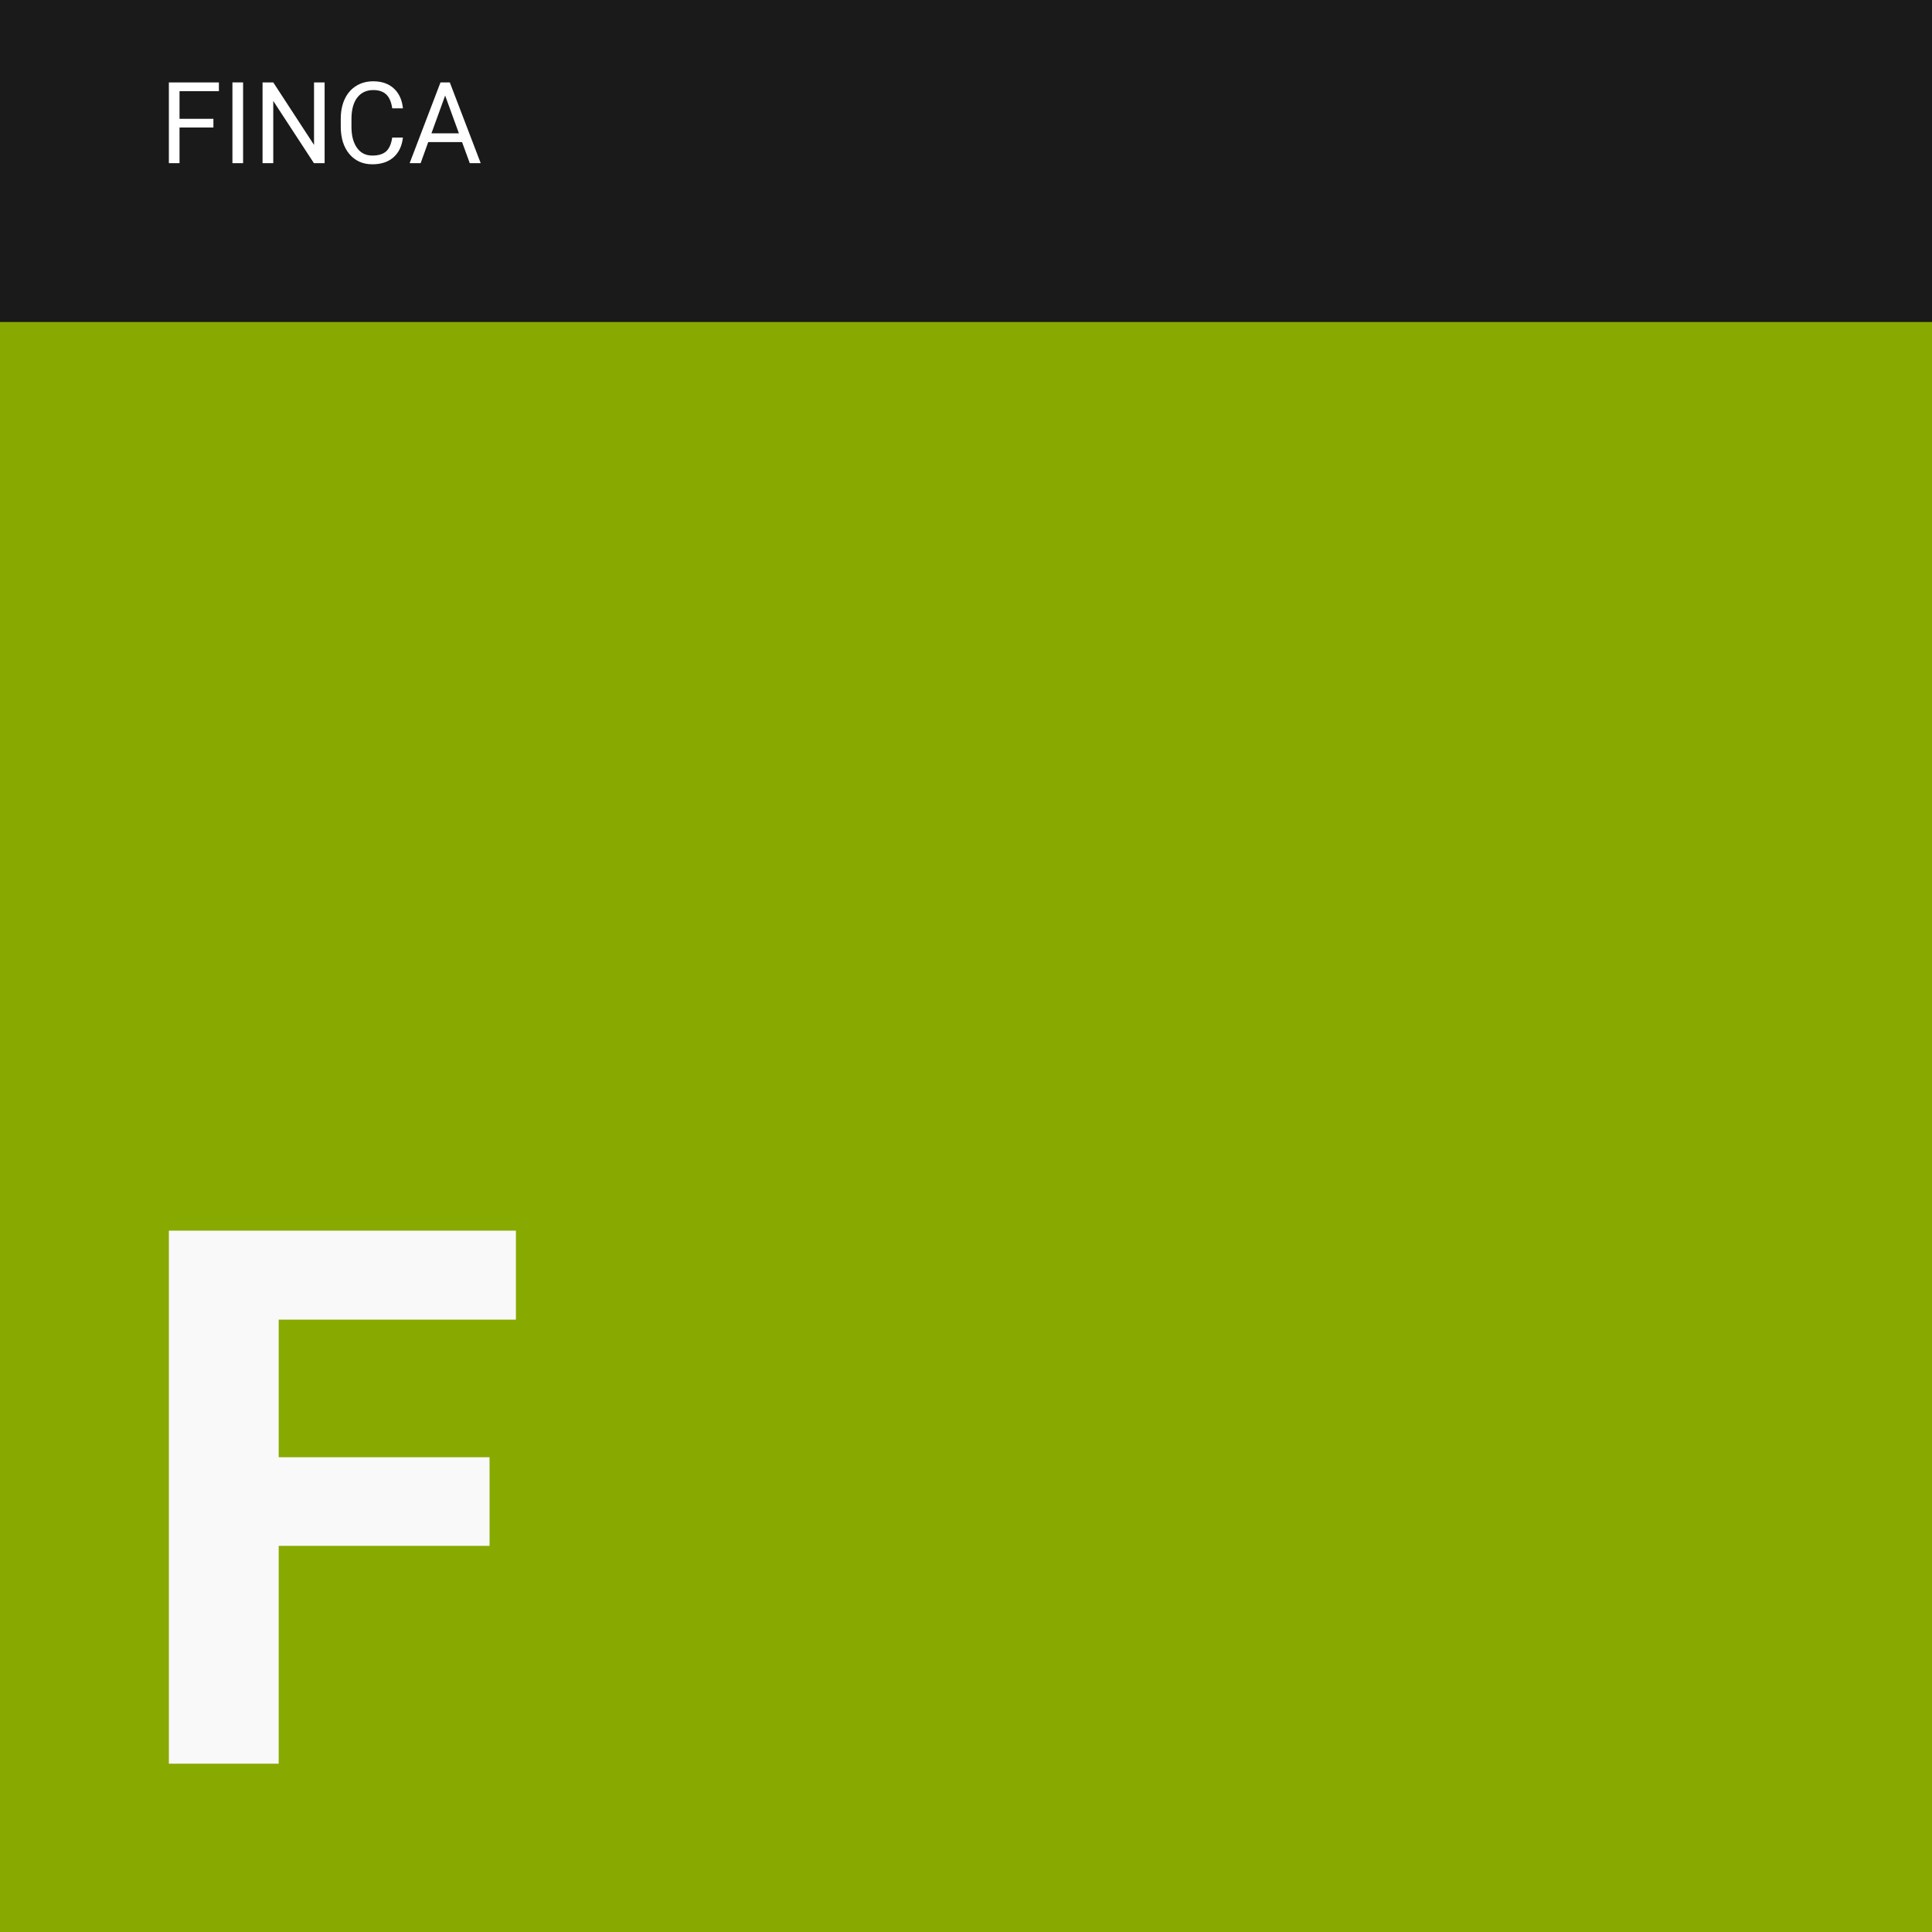
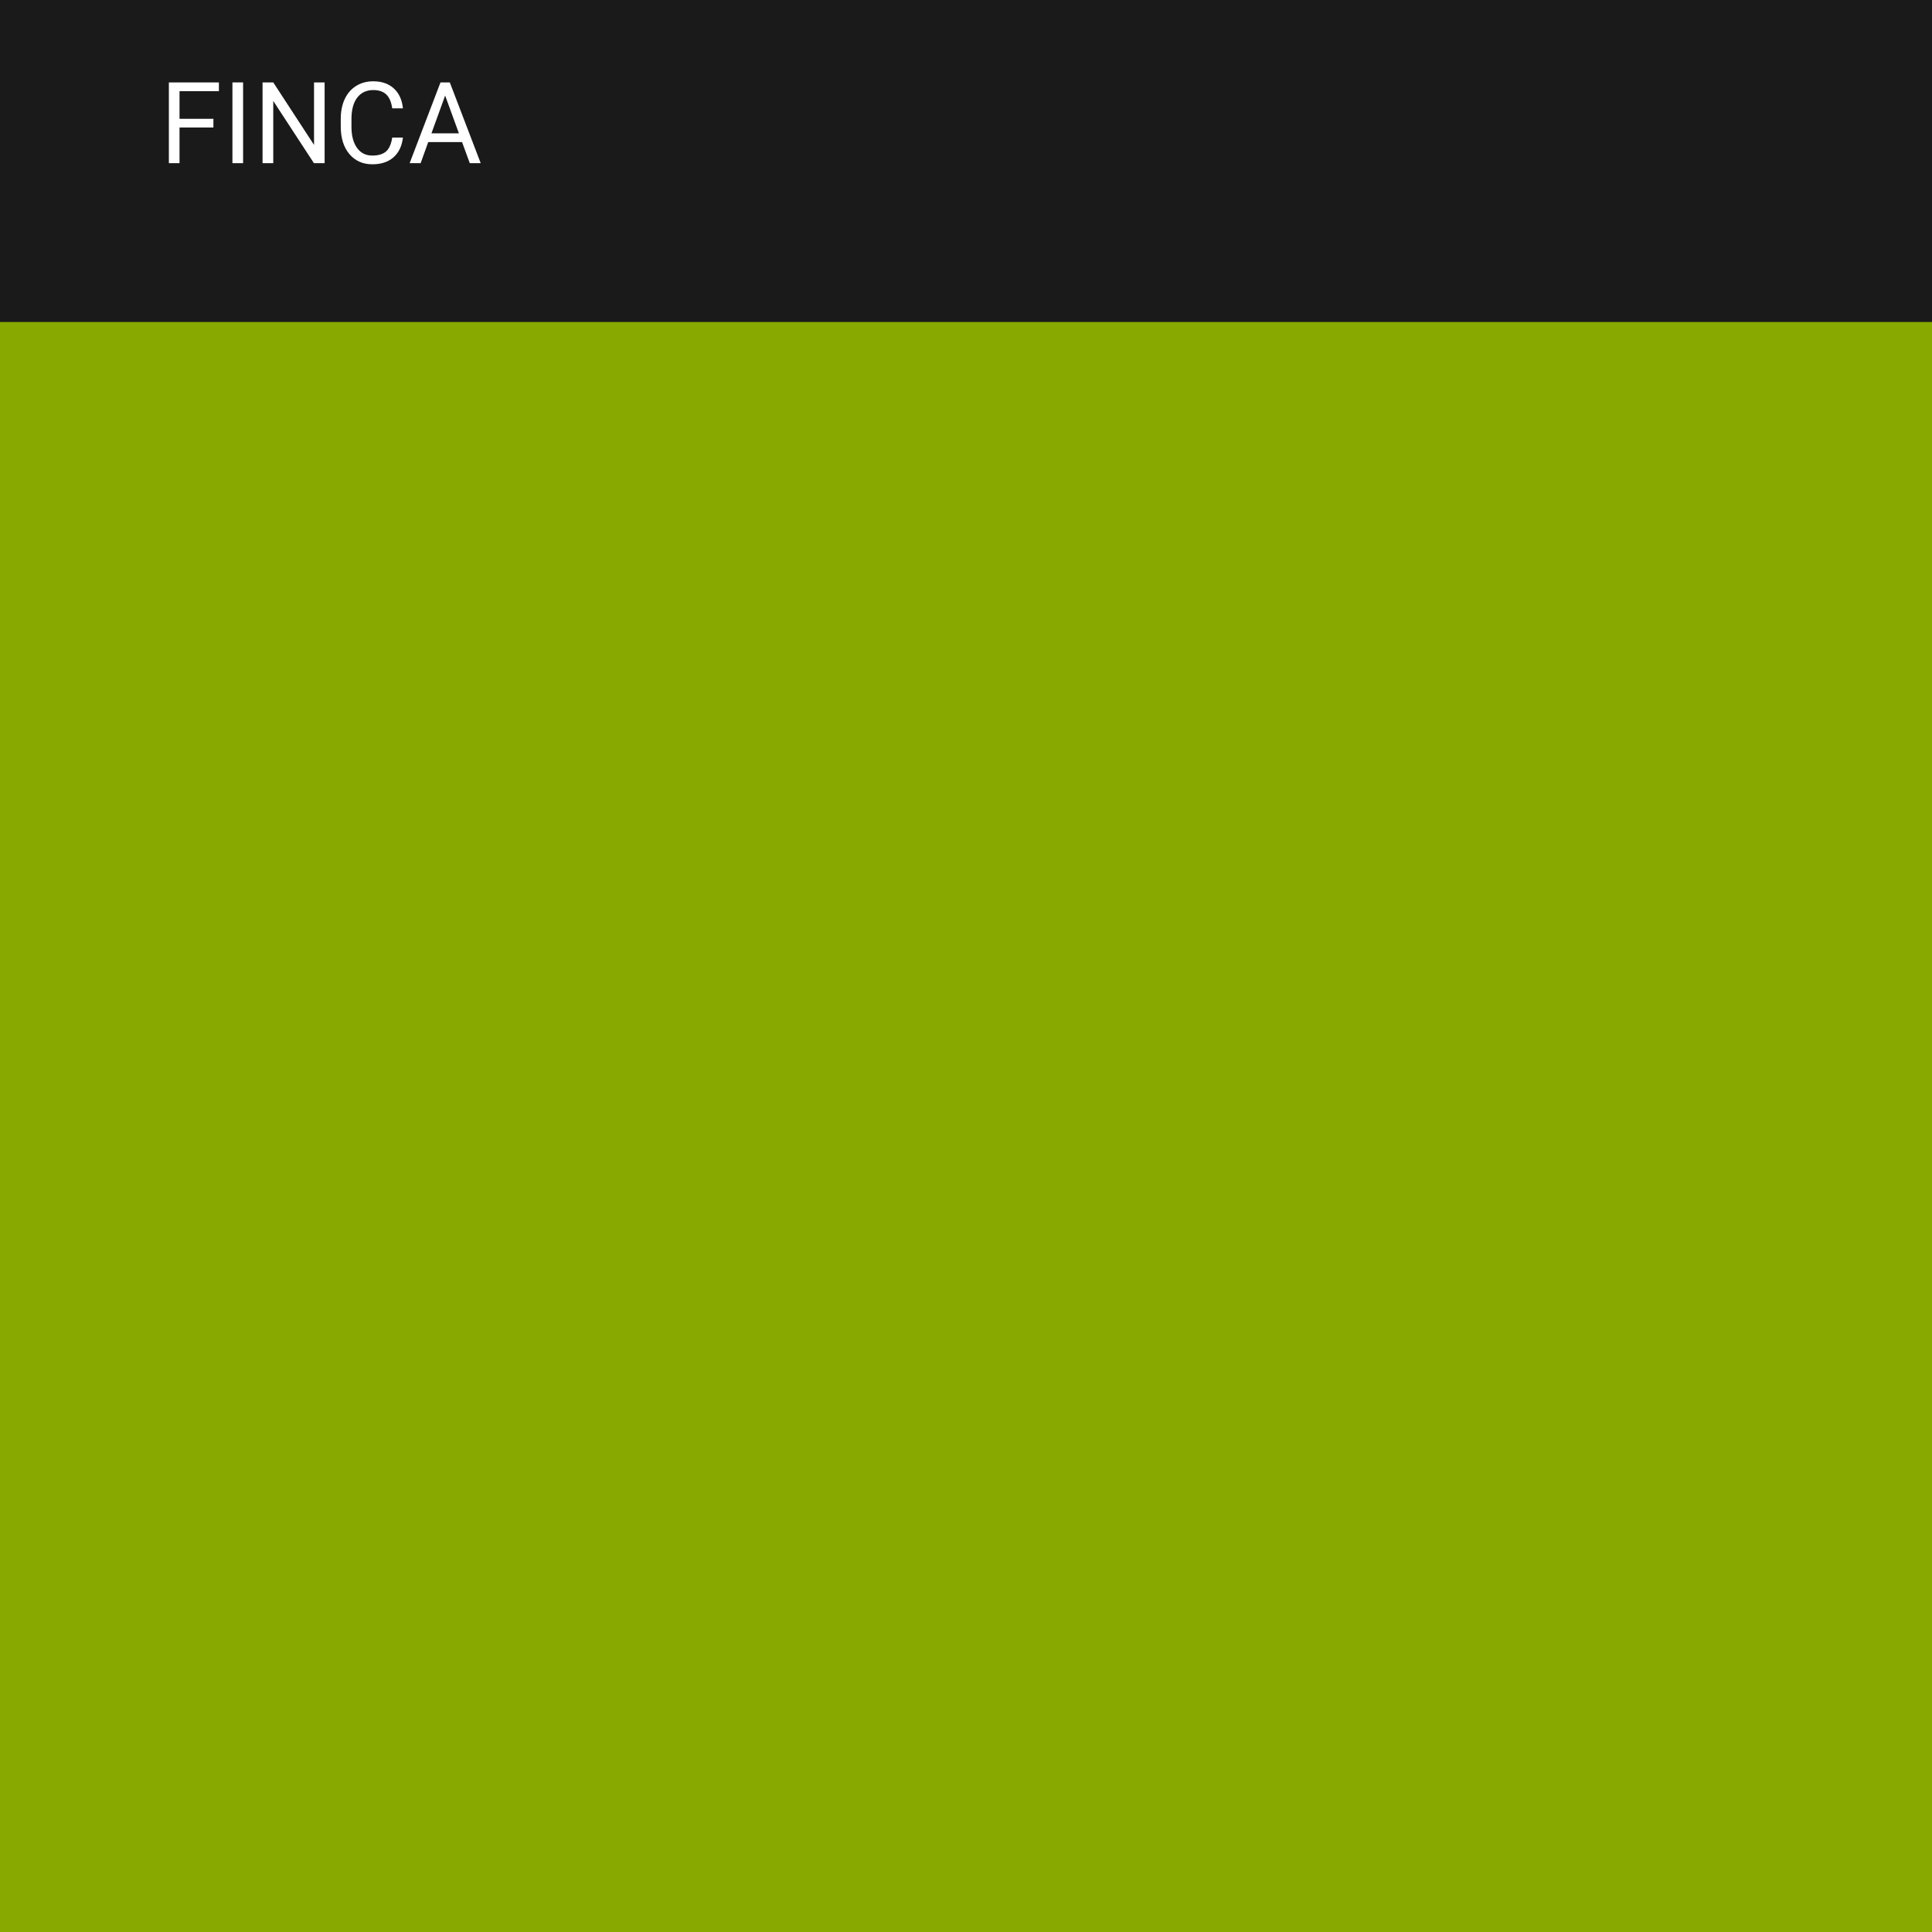
<svg xmlns="http://www.w3.org/2000/svg" xmlns:ns1="http://www.inkscape.org/namespaces/inkscape" xmlns:ns2="http://sodipodi.sourceforge.net/DTD/sodipodi-0.dtd" width="1133.858" height="1133.858" viewBox="0 0 300 300" version="1.1" id="svg23901" ns1:version="1.1.2 (0a00cf5339, 2022-02-04)" ns2:docname="f.svg">
  <ns2:namedview id="namedview23903" pagecolor="#ffffff" bordercolor="#666666" borderopacity="1.0" ns1:pageshadow="2" ns1:pageopacity="0.0" ns1:pagecheckerboard="0" ns1:document-units="mm" showgrid="false" units="px" fit-margin-top="0" fit-margin-left="0" fit-margin-right="0" fit-margin-bottom="0" ns1:zoom="0.3263028" ns1:cx="559.29646" ns1:cy="609.86299" ns1:window-width="1360" ns1:window-height="696" ns1:window-x="0" ns1:window-y="0" ns1:window-maximized="1" ns1:current-layer="g33-5" showguides="true" />
  <defs id="defs23898" />
  <g ns1:label="Layer 1" ns1:groupmode="layer" id="layer1" transform="translate(162.041,-22.581)">
    <g id="g33-5" transform="translate(-162.041,22.581)" ns1:export-filename="/home/mint/Downloads/iiicons/b.svg" ns1:export-xdpi="96" ns1:export-ydpi="96">
      <rect style="fill:#88aa00;fill-opacity:1;stroke-width:1.316" id="rect31-6-9-8-2-9-9-1-1-4-7-7-1" width="300" height="300" x="9.9999997e-05" y="0" />
      <rect style="fill:#1a1a1a;stroke-width:0.537" id="rect31-3-7-1-4-2-1-3-5-0-4-5-8-3" width="300" height="50" x="9.9999997e-05" y="0" />
      <g aria-label="FINCA" id="text1510-5-2-5-6-7-9-9-3-7-9-5-7" style="font-size:17.639px;line-height:1.25;stroke-width:0.265">
        <path d="m 33.138,19.799 h -5.262 v 5.538 H 26.222 V 12.797 h 7.769 v 1.361 h -6.115 v 4.289 h 5.262 z" style="font-family:Roboto;-inkscape-font-specification:Roboto;fill:#ffffff" id="path37074" />
        <path d="M 37.746,25.337 H 36.092 V 12.797 h 1.654 z" style="font-family:Roboto;-inkscape-font-specification:Roboto;fill:#ffffff" id="path37076" />
        <path d="m 50.407,25.337 h -1.662 l -6.313,-9.664 v 9.664 h -1.662 V 12.797 h 1.662 l 6.33,9.707 V 12.797 h 1.645 z" style="font-family:Roboto;-inkscape-font-specification:Roboto;fill:#ffffff" id="path37078" />
        <path d="m 62.568,21.358 q -0.233,1.99 -1.473,3.075 -1.232,1.077 -3.281,1.077 -2.222,0 -3.566,-1.593 -1.335,-1.593 -1.335,-4.263 V 18.447 q 0,-1.748 0.62,-3.075 0.629,-1.326 1.774,-2.033 1.145,-0.715 2.653,-0.715 1.998,0 3.204,1.12 1.206,1.111 1.404,3.083 h -1.662 q -0.215,-1.499 -0.939,-2.17 -0.715,-0.672 -2.007,-0.672 -1.585,0 -2.489,1.171 -0.896,1.171 -0.896,3.333 v 1.214 q 0,2.041 0.853,3.247 0.853,1.206 2.386,1.206 1.378,0 2.11,-0.62 0.741,-0.629 0.982,-2.179 z" style="font-family:Roboto;-inkscape-font-specification:Roboto;fill:#ffffff" id="path37080" />
        <path d="m 71.749,22.064 h -5.254 l -1.18,3.273 H 63.61 L 68.399,12.797 h 1.447 l 4.797,12.54 H 72.946 Z m -4.754,-1.361 h 4.263 l -2.136,-5.865 z" style="font-family:Roboto;-inkscape-font-specification:Roboto;fill:#ffffff" id="path37082" />
      </g>
      <g aria-label="F" id="text9-3-4-8-4-4-3-2-4-6" style="font-weight:300;font-size:116.417px;line-height:1;font-family:Sans;-inkscape-font-specification:'Sans Light';text-align:center;letter-spacing:0px;text-anchor:middle;fill:#f9f9f9;stroke-width:0.265">
-         <path d="M 76.017,240.041 H 43.275 V 273.863 H 26.222 v -82.765 h 53.888 v 13.813 H 43.275 v 21.373 h 32.742 z" style="font-weight:bold;font-family:Roboto;-inkscape-font-specification:'Roboto, Bold';text-align:start;text-anchor:start" id="path37085" />
-       </g>
+         </g>
    </g>
  </g>
</svg>